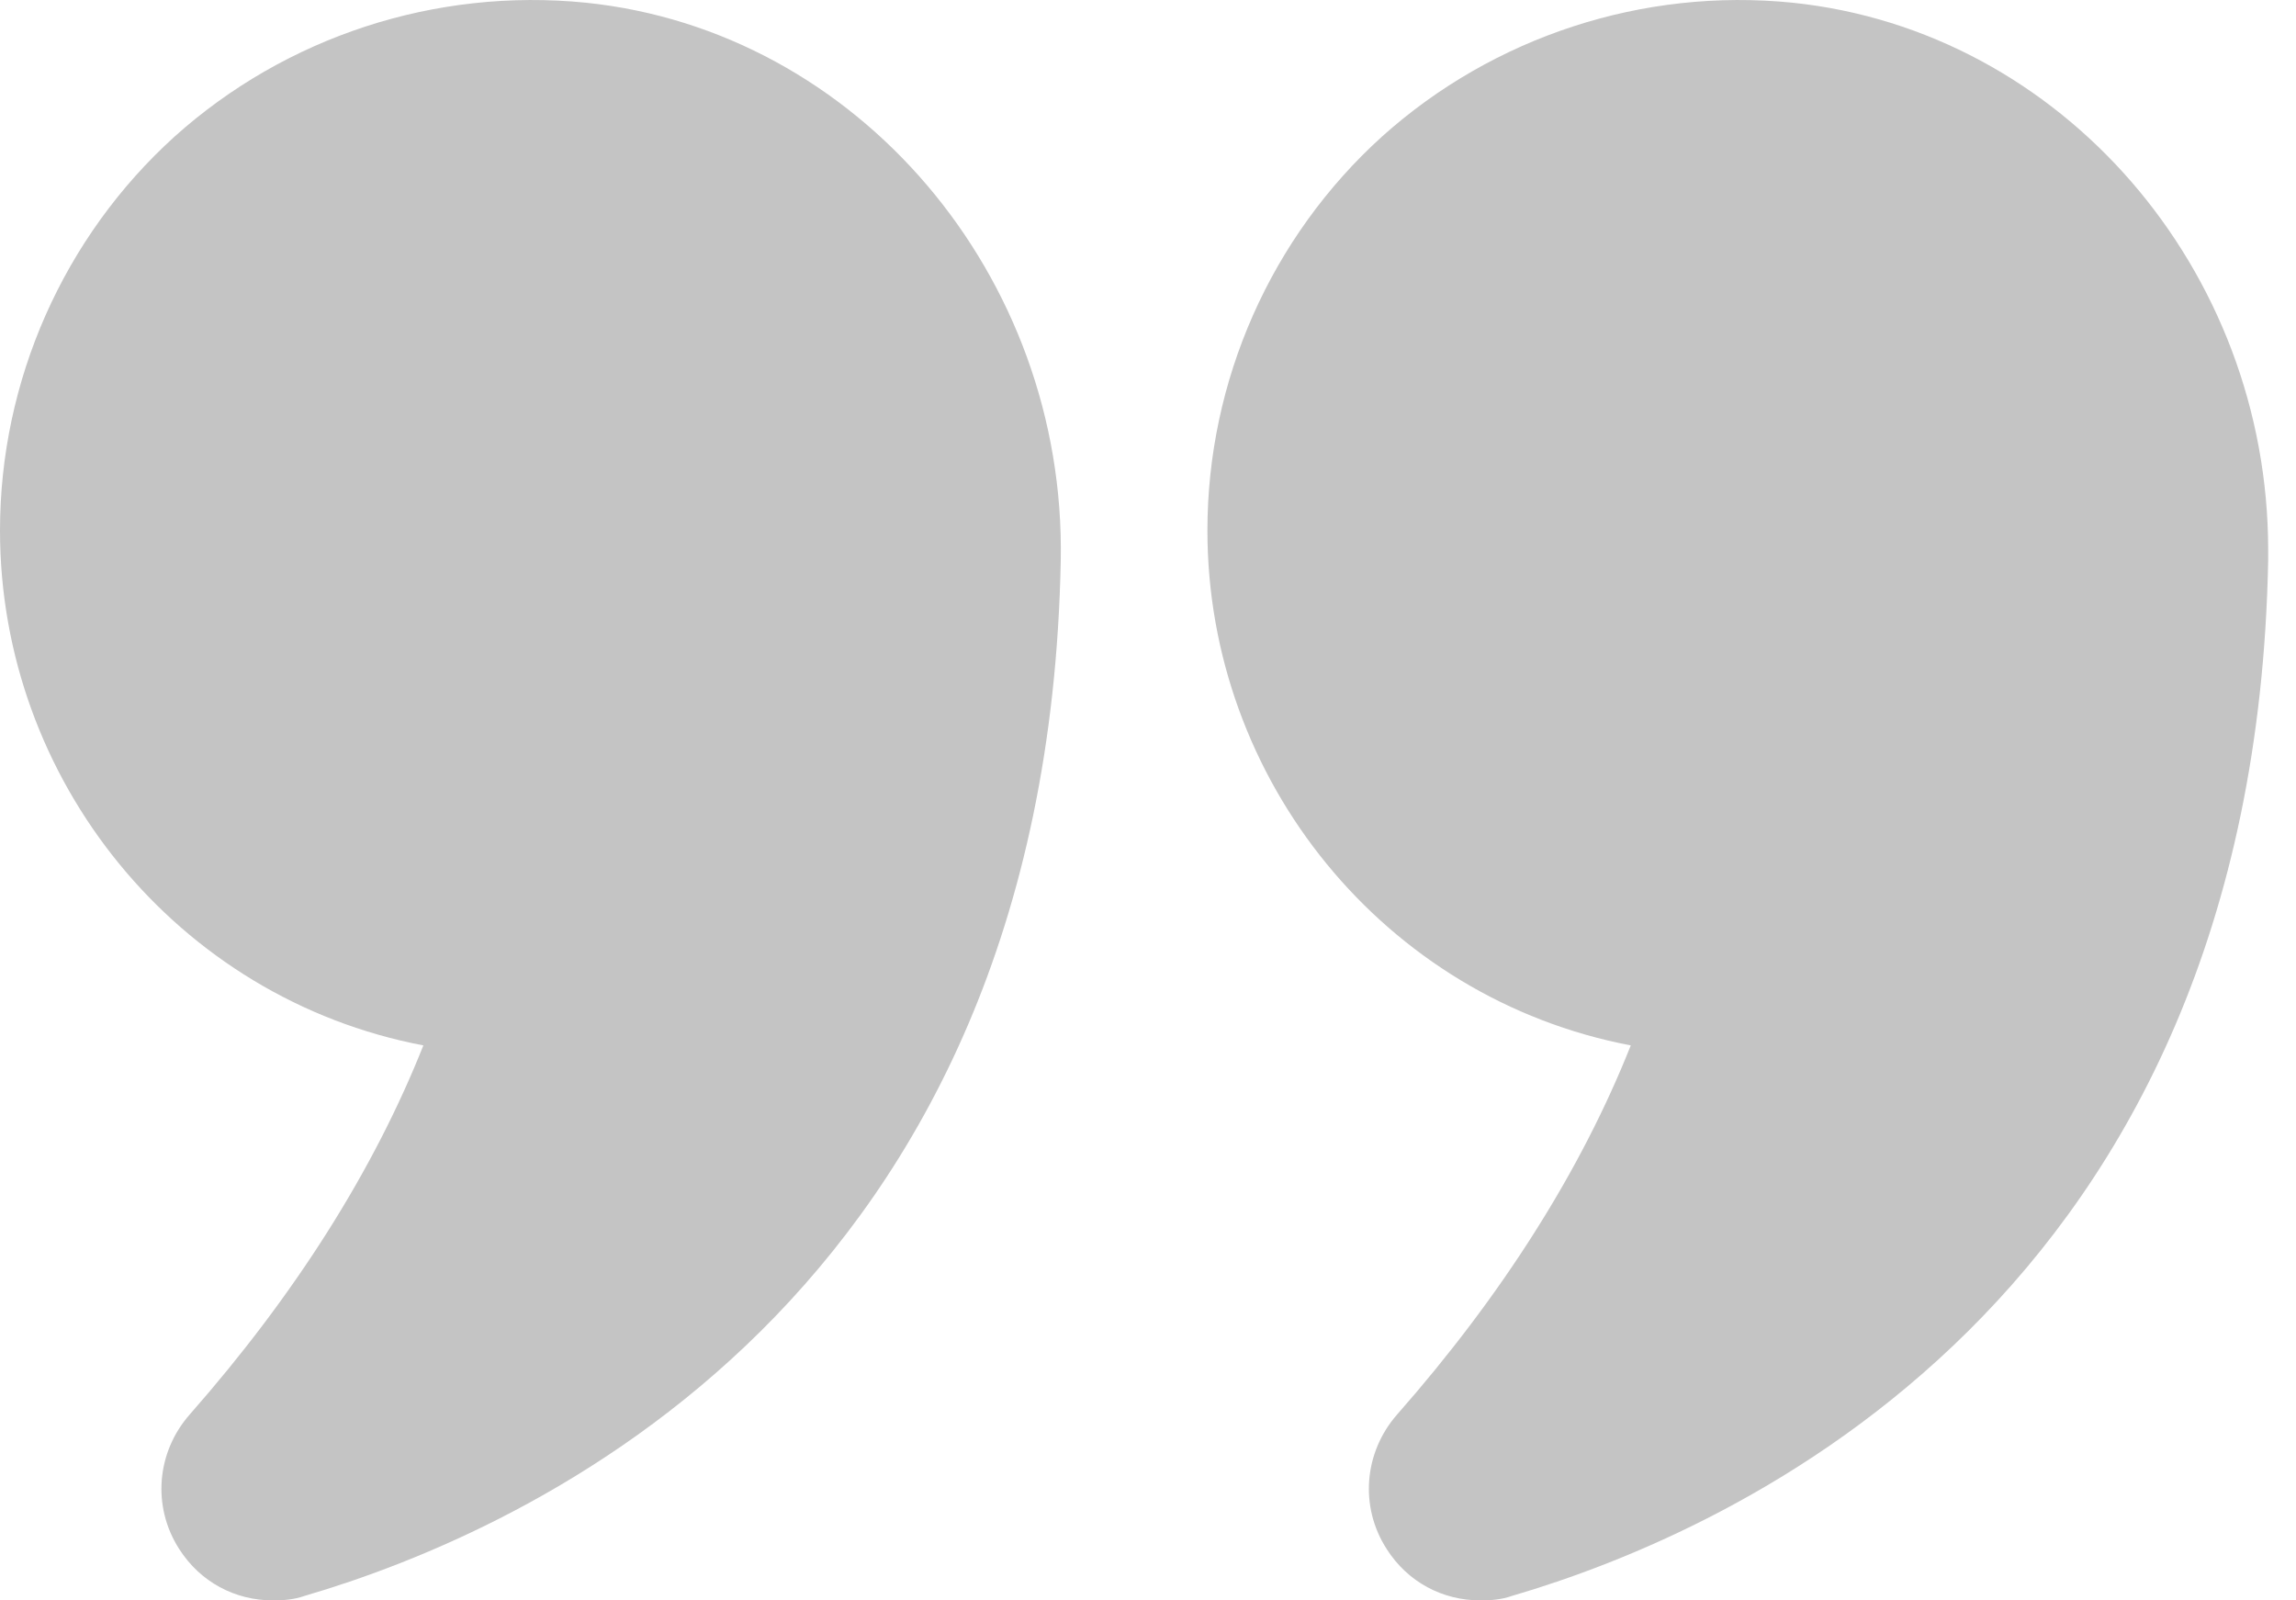
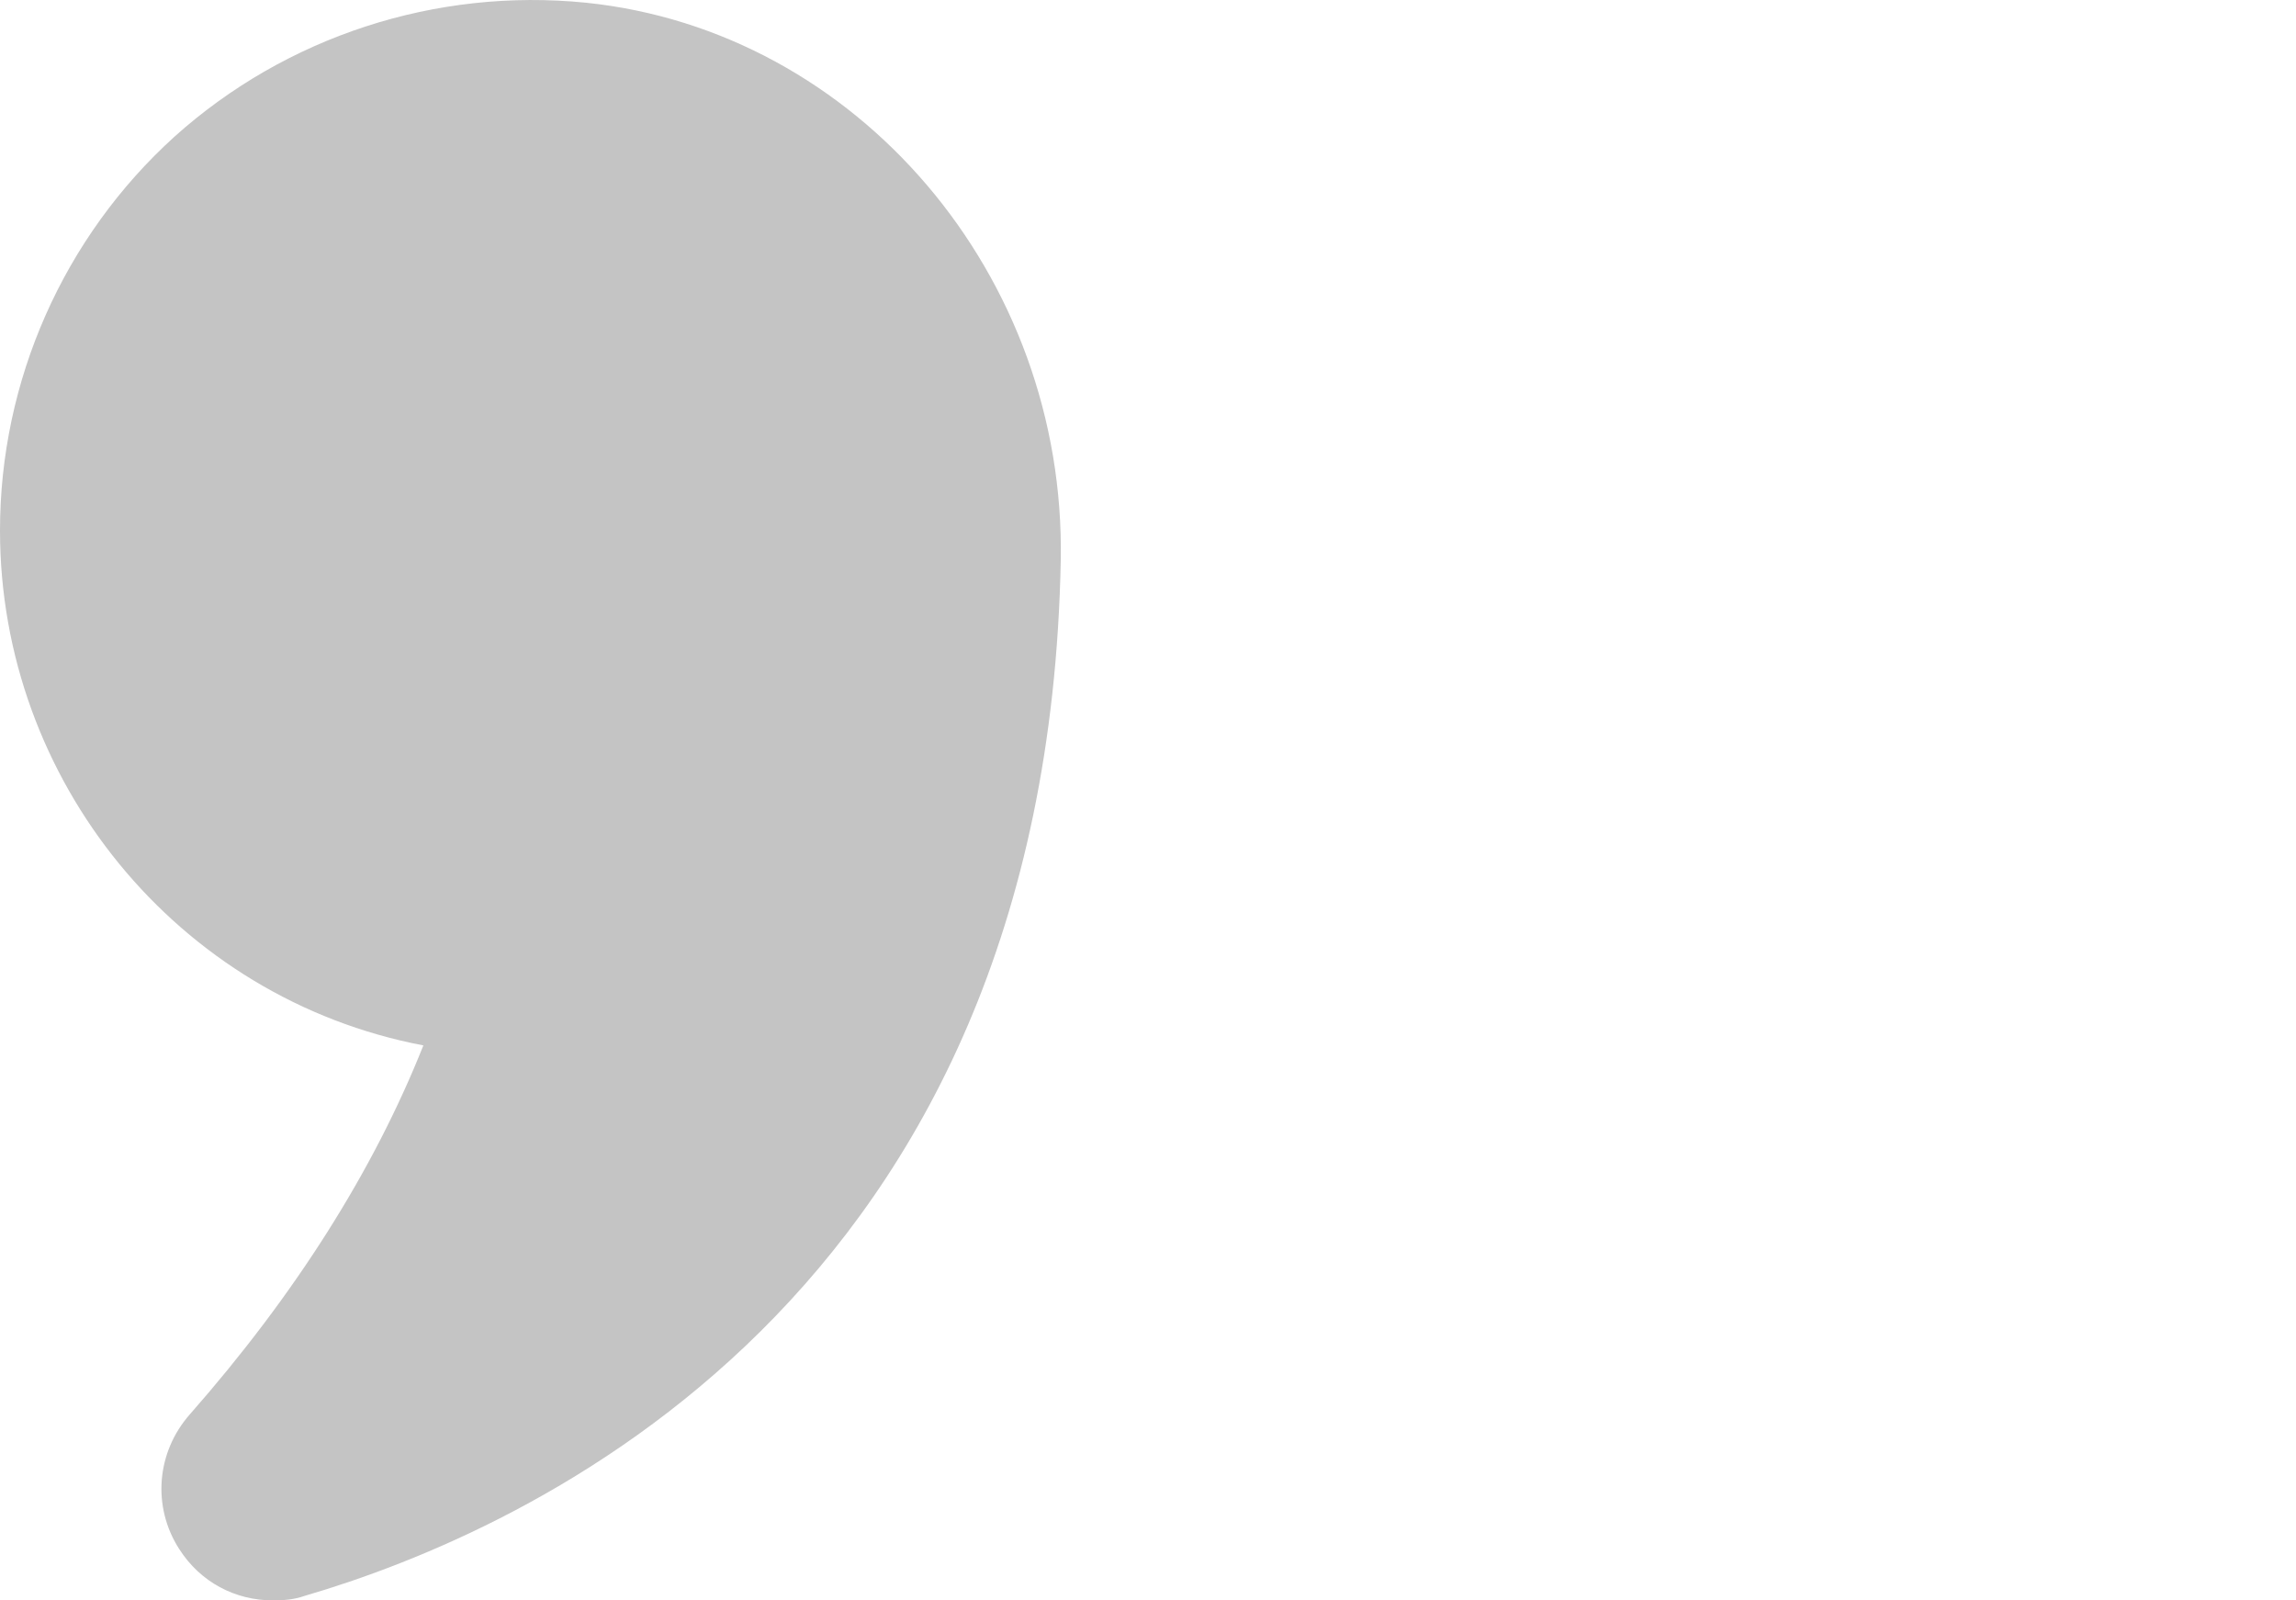
<svg xmlns="http://www.w3.org/2000/svg" width="33" height="23" viewBox="0 0 33 23" fill="none">
  <path d="M6.085 15.024C5.368 16.828 4.238 18.61 2.728 20.327C2.249 20.87 2.184 21.652 2.575 22.261C2.88 22.739 3.38 23 3.923 23C4.075 23 4.227 22.989 4.379 22.935C7.574 22 15.04 18.686 15.246 8.058C15.322 3.962 12.323 0.441 8.422 0.039C6.259 -0.179 4.108 0.528 2.51 1.962C0.913 3.407 0 5.472 0 7.624C0 11.21 2.543 14.35 6.085 15.024Z" fill="#C4C4C4" />
-   <path d="M25.765 0.039C23.613 -0.179 21.462 0.528 19.864 1.962C18.267 3.407 17.354 5.472 17.354 7.624C17.354 11.21 19.897 14.35 23.439 15.024C22.722 16.828 21.592 18.61 20.082 20.327C19.604 20.87 19.538 21.652 19.93 22.261C20.234 22.739 20.734 23 21.277 23C21.429 23 21.581 22.989 21.733 22.935C24.928 22 32.394 18.686 32.6 8.058V7.906C32.6 3.875 29.634 0.441 25.765 0.039Z" fill="#C4C4C4" />
</svg>